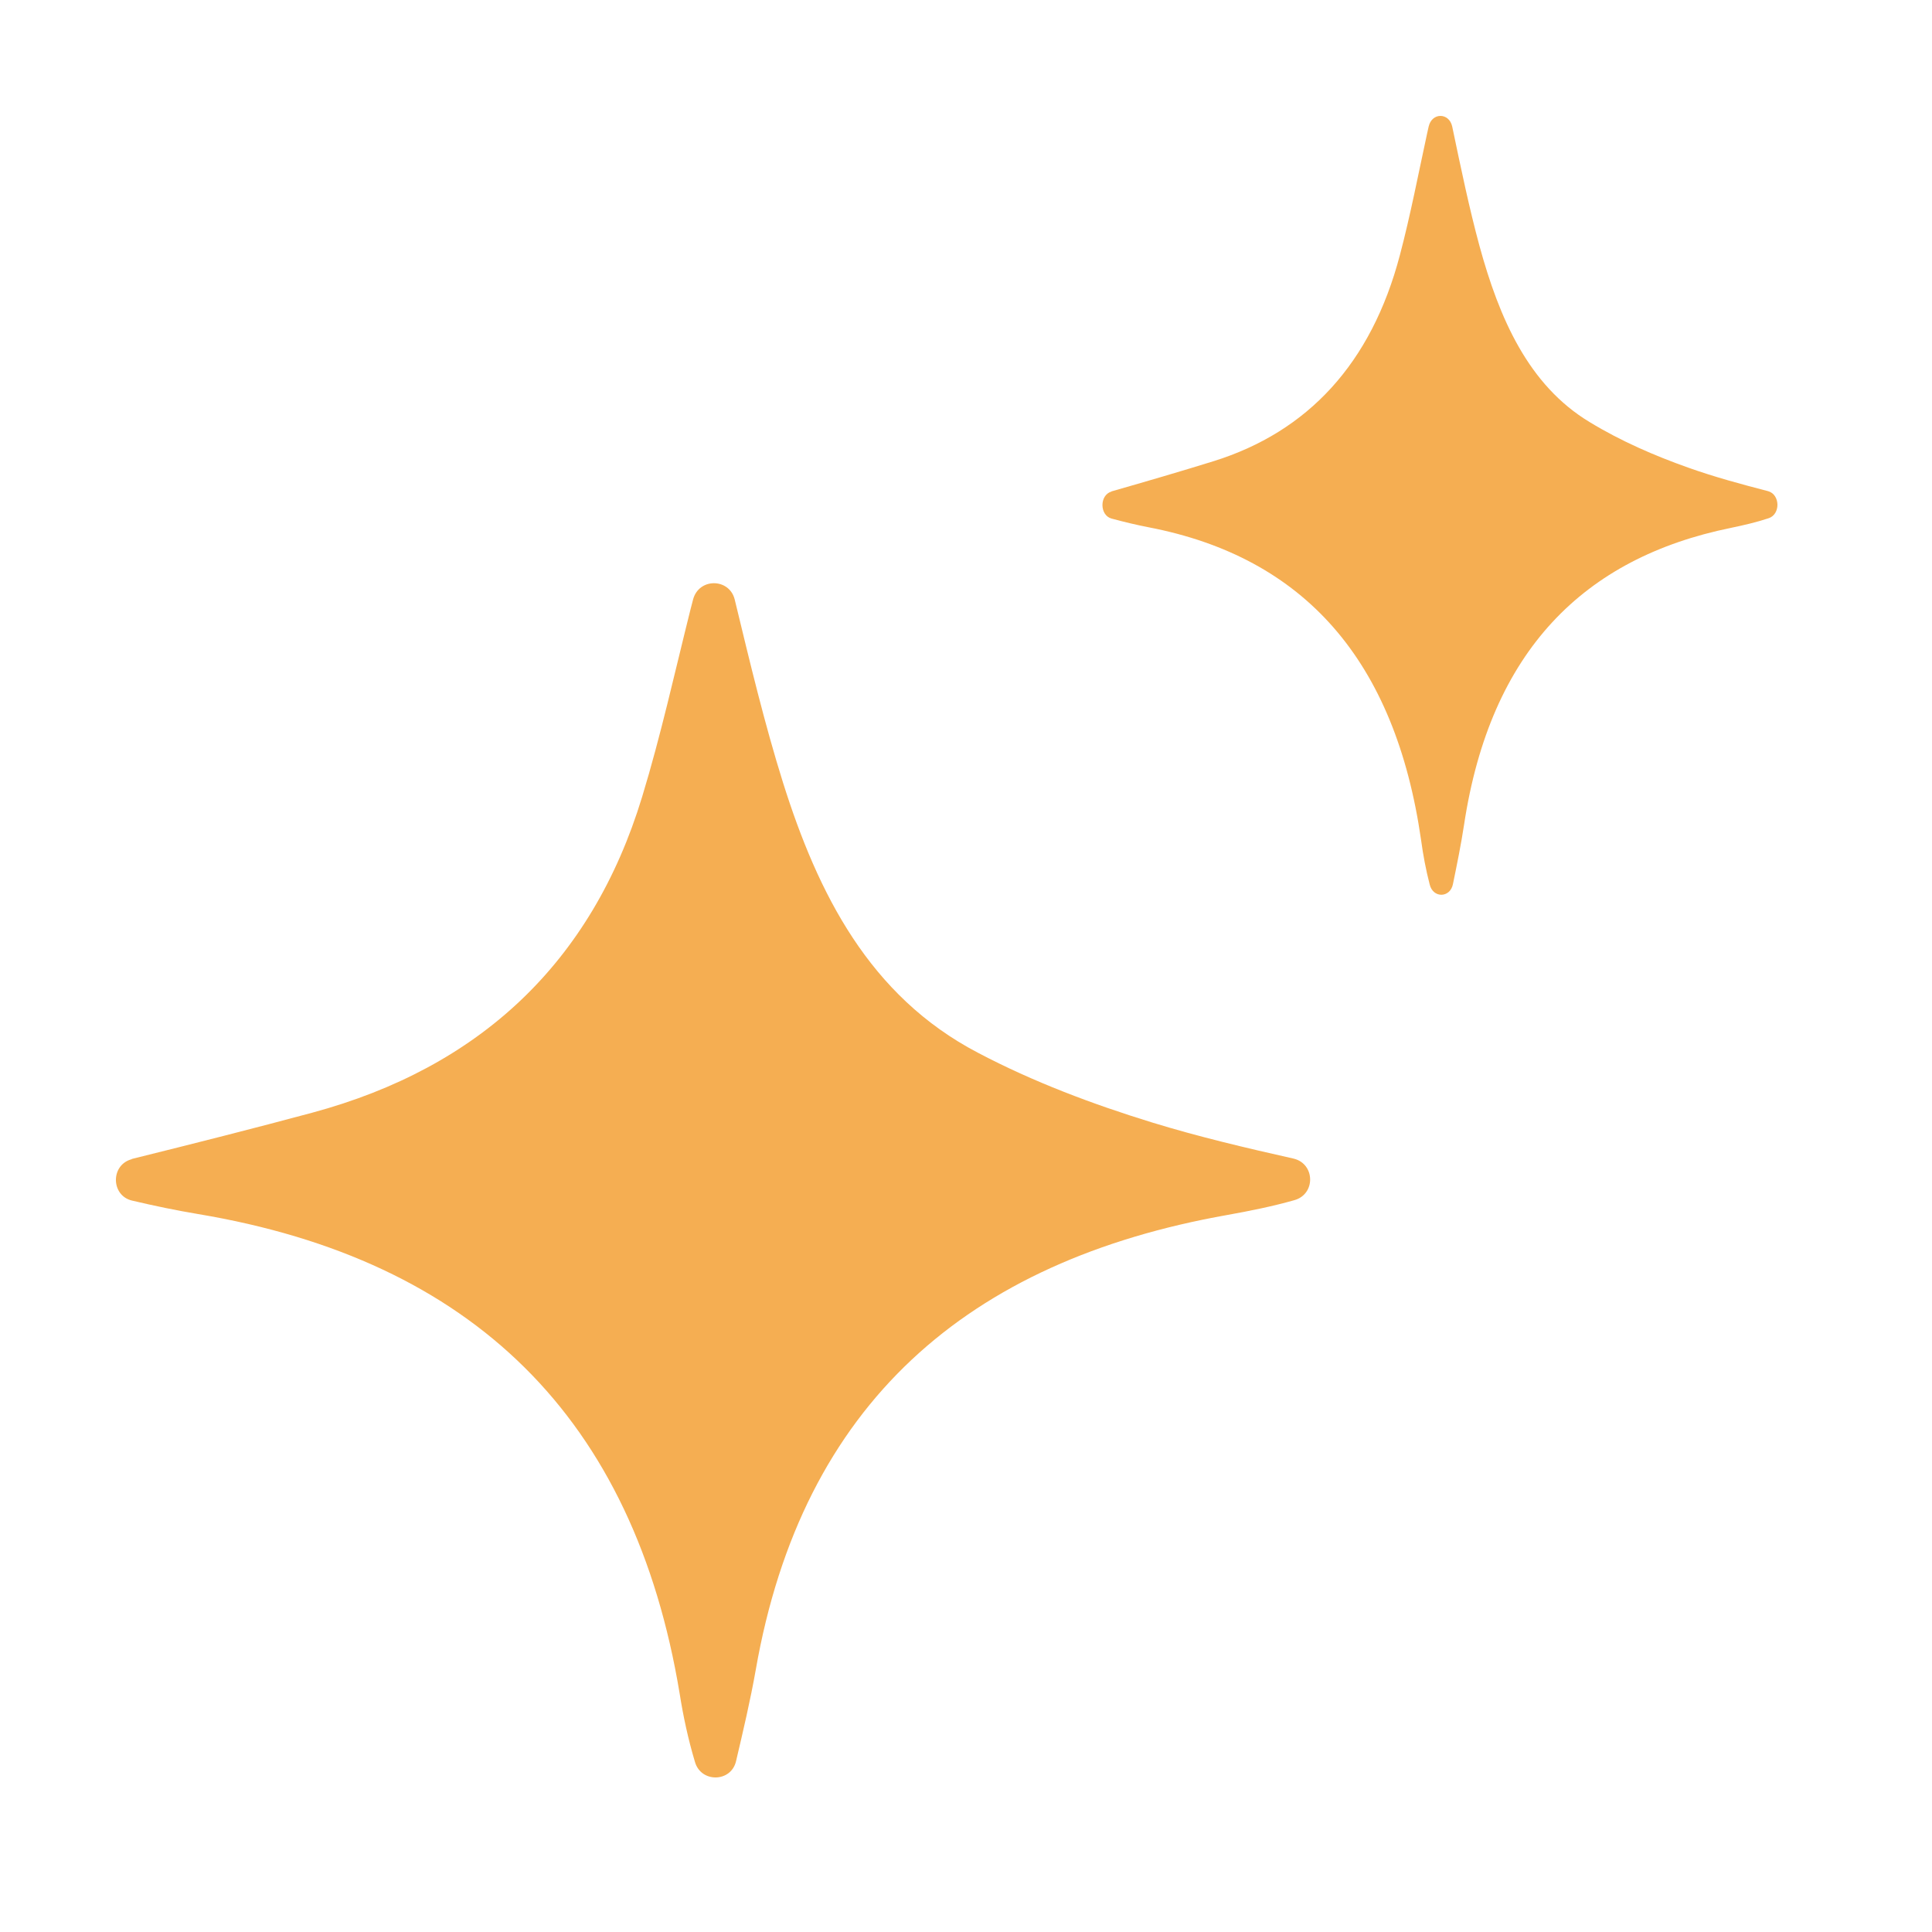
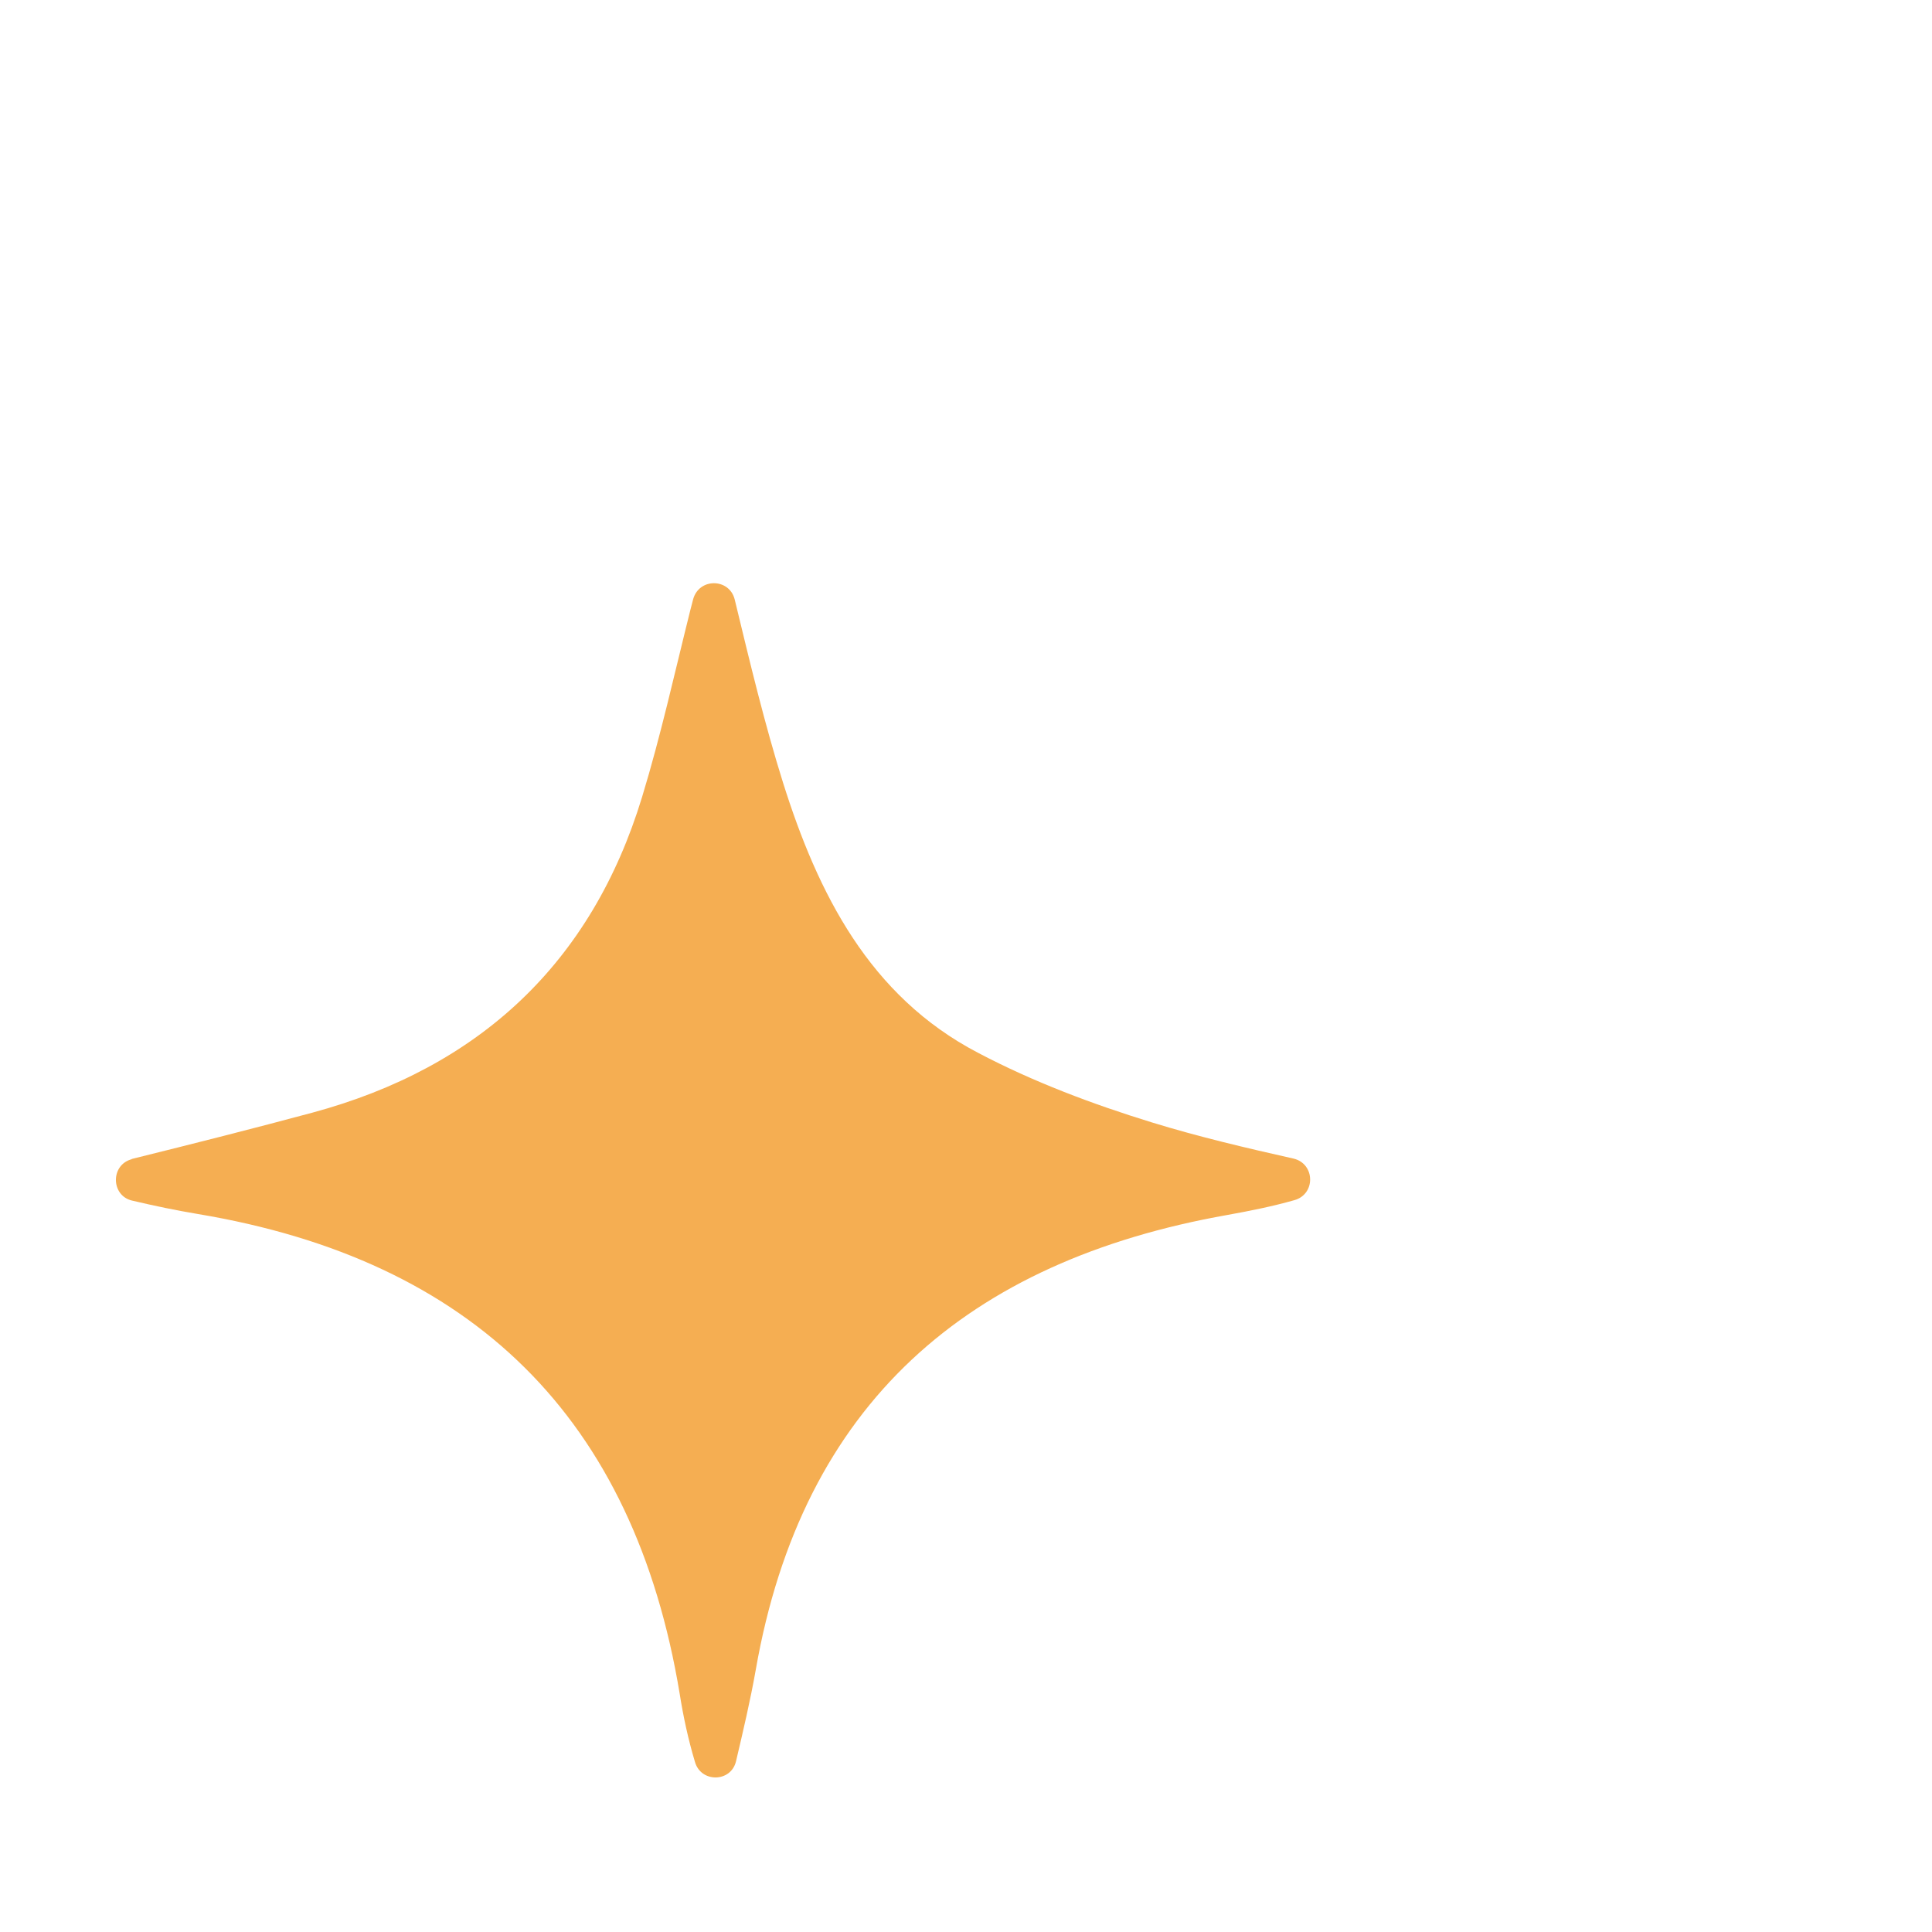
<svg xmlns="http://www.w3.org/2000/svg" width="50" height="50" viewBox="0 0 50 50" fill="none">
-   <path d="M28.769 12.72C28.449 12.81 28.455 13.338 28.769 13.421C29.103 13.511 29.417 13.586 29.731 13.647C33.755 14.423 36.11 17.092 36.778 21.743C36.83 22.127 36.902 22.512 37 22.889C37.085 23.25 37.53 23.243 37.602 22.881C37.707 22.369 37.812 21.856 37.89 21.343C38.571 16.843 40.991 14.438 44.793 13.662C45.12 13.594 45.447 13.519 45.768 13.413C46.082 13.315 46.075 12.803 45.761 12.712C45.061 12.531 44.367 12.343 43.687 12.101C42.817 11.792 41.947 11.415 41.142 10.925C39.552 9.968 38.8 8.234 38.289 6.365C38.021 5.377 37.812 4.367 37.583 3.274C37.504 2.912 37.059 2.905 36.974 3.274C36.961 3.335 36.948 3.387 36.935 3.448C36.706 4.503 36.503 5.566 36.228 6.606C35.489 9.41 33.847 11.174 31.406 11.936C30.555 12.2 29.705 12.448 28.756 12.72" fill="#F5AE52" />
  <path d="M3.421 29.997C2.854 30.136 2.865 30.945 3.421 31.072C4.011 31.211 4.567 31.326 5.123 31.419C12.242 32.609 16.409 36.701 17.59 43.833C17.683 44.422 17.81 45.012 17.983 45.59C18.134 46.145 18.921 46.133 19.049 45.578C19.234 44.792 19.419 44.006 19.558 43.22C20.762 36.32 25.045 32.632 31.77 31.442C32.349 31.338 32.928 31.222 33.495 31.061C34.051 30.91 34.039 30.124 33.484 29.986C32.245 29.708 31.018 29.419 29.814 29.049C28.274 28.575 26.735 27.997 25.311 27.246C22.498 25.778 21.167 23.12 20.264 20.253C19.79 18.739 19.419 17.19 19.014 15.514C18.875 14.959 18.088 14.948 17.937 15.514C17.914 15.607 17.891 15.688 17.868 15.78C17.463 17.398 17.104 19.028 16.618 20.623C15.31 24.923 12.404 27.628 8.086 28.795C6.581 29.2 5.076 29.581 3.398 29.997" fill="#F5AE52" />
</svg>